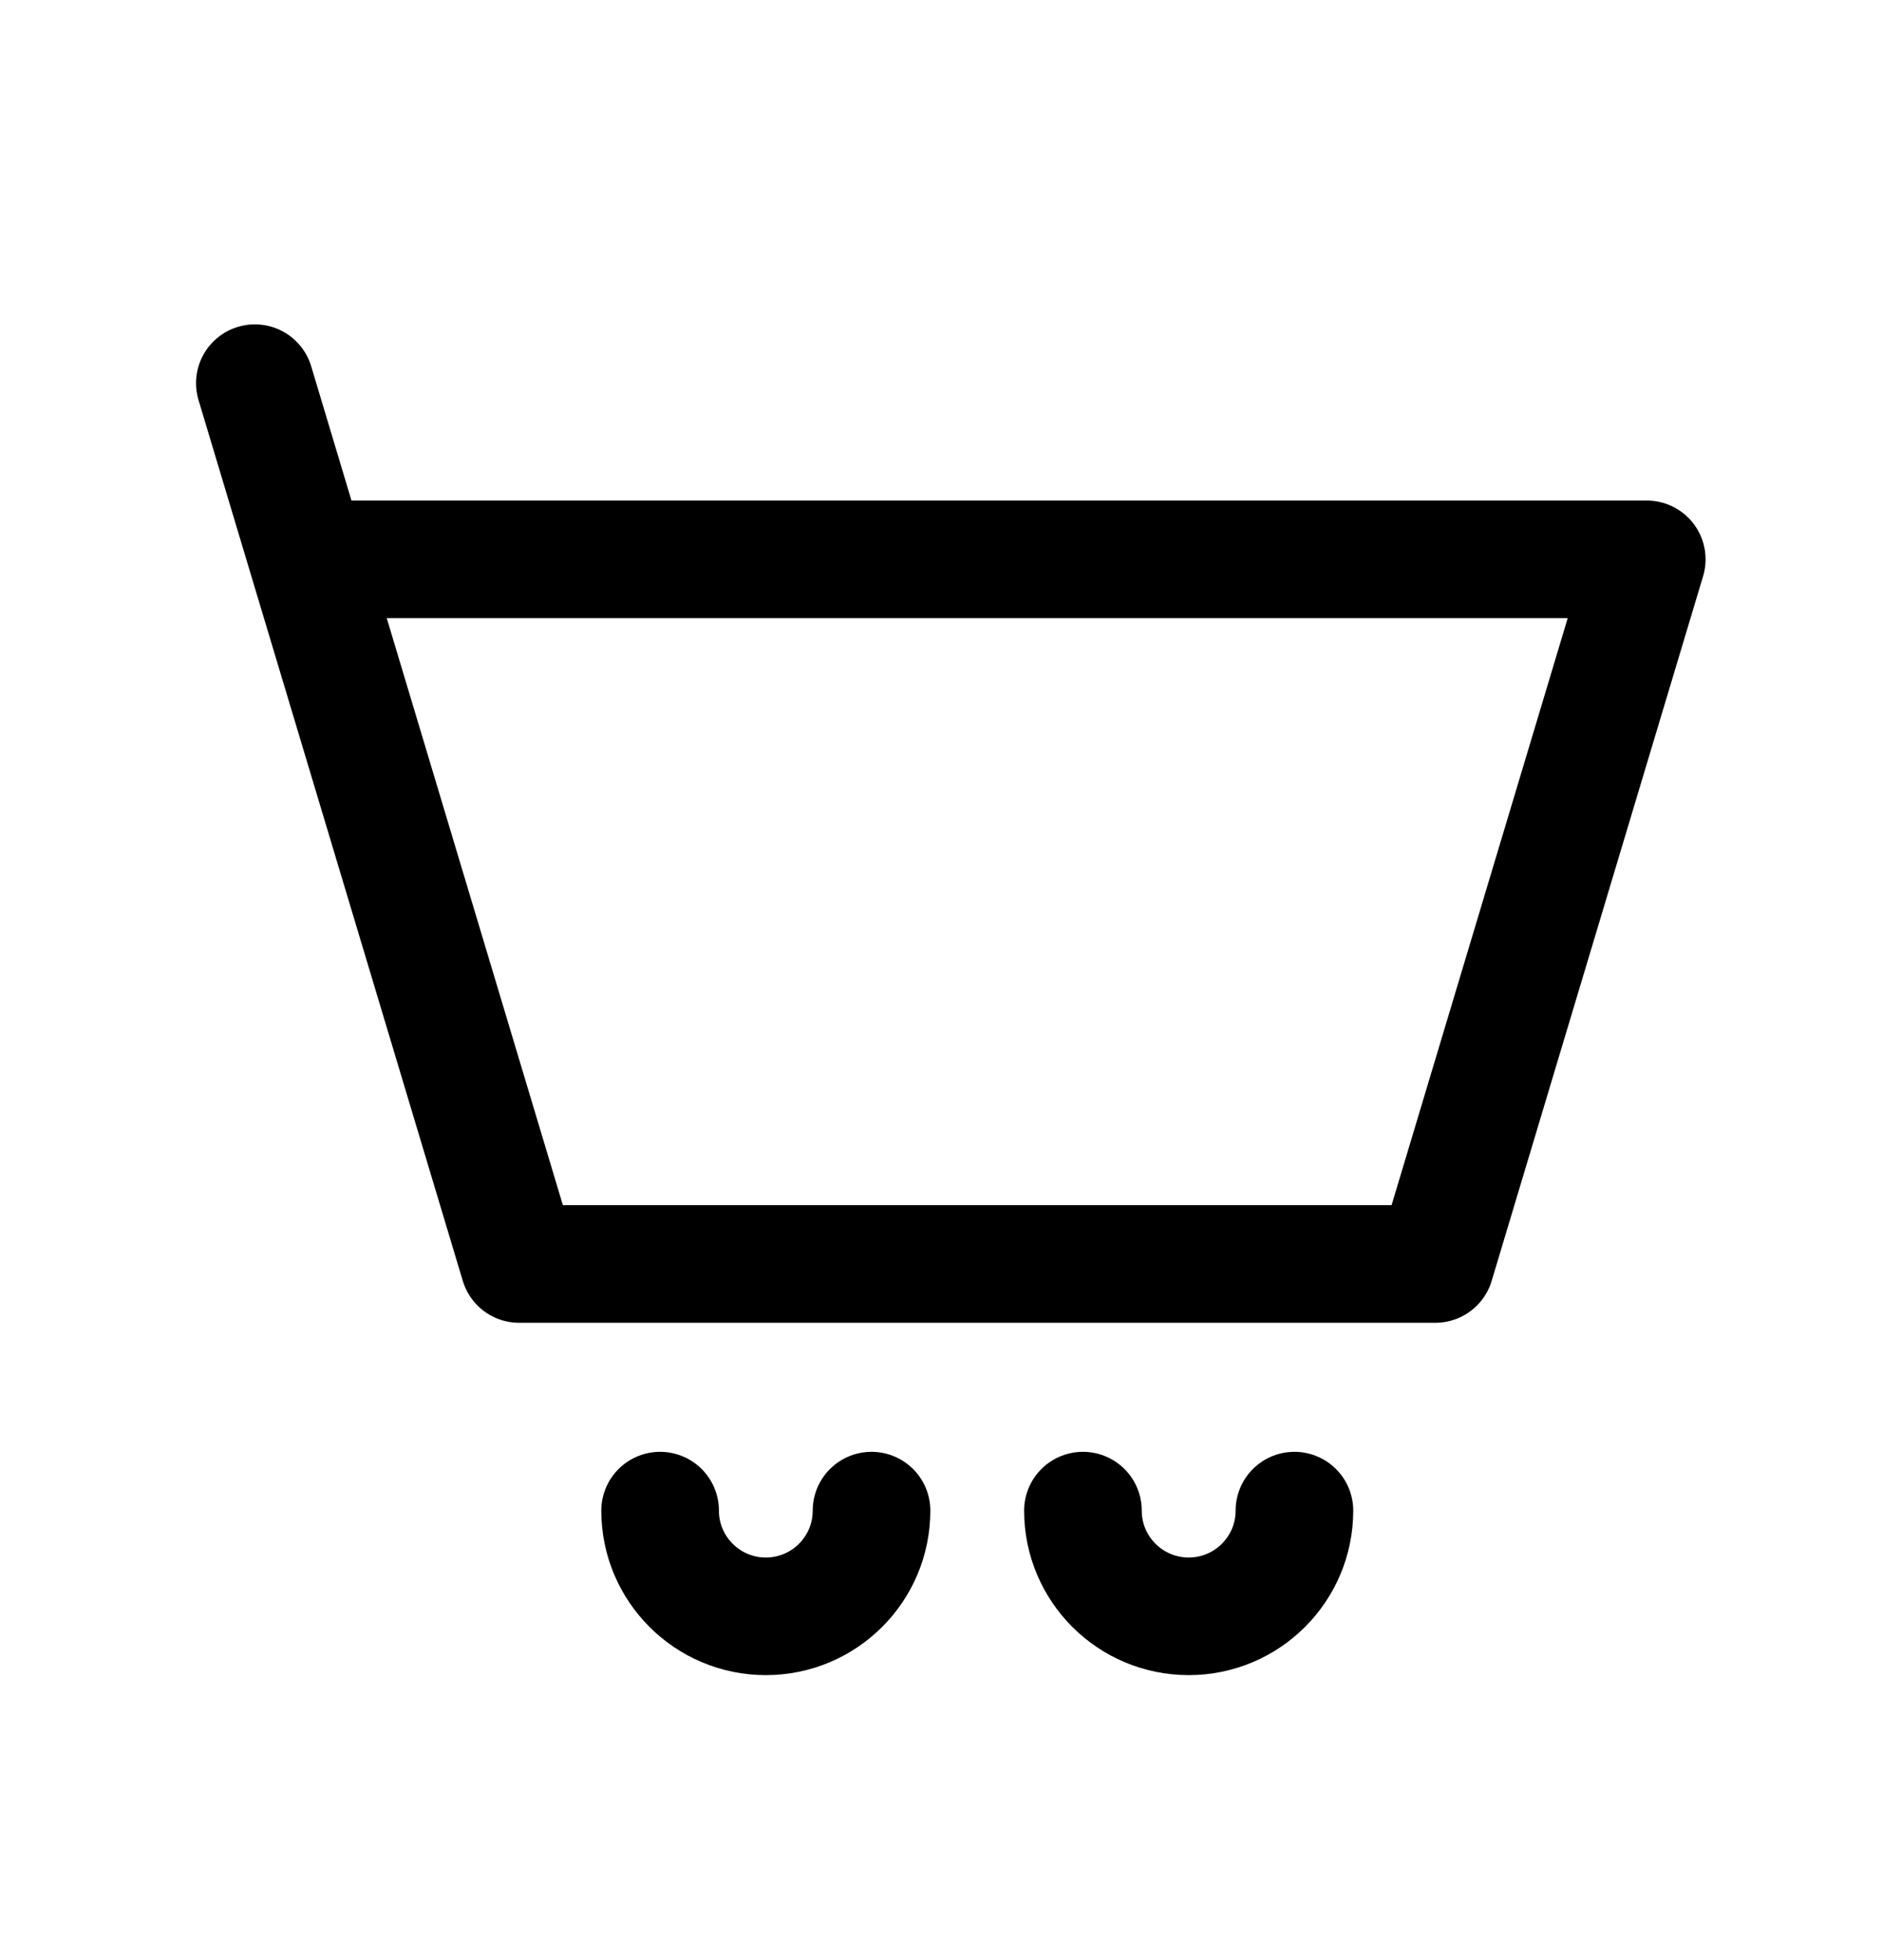
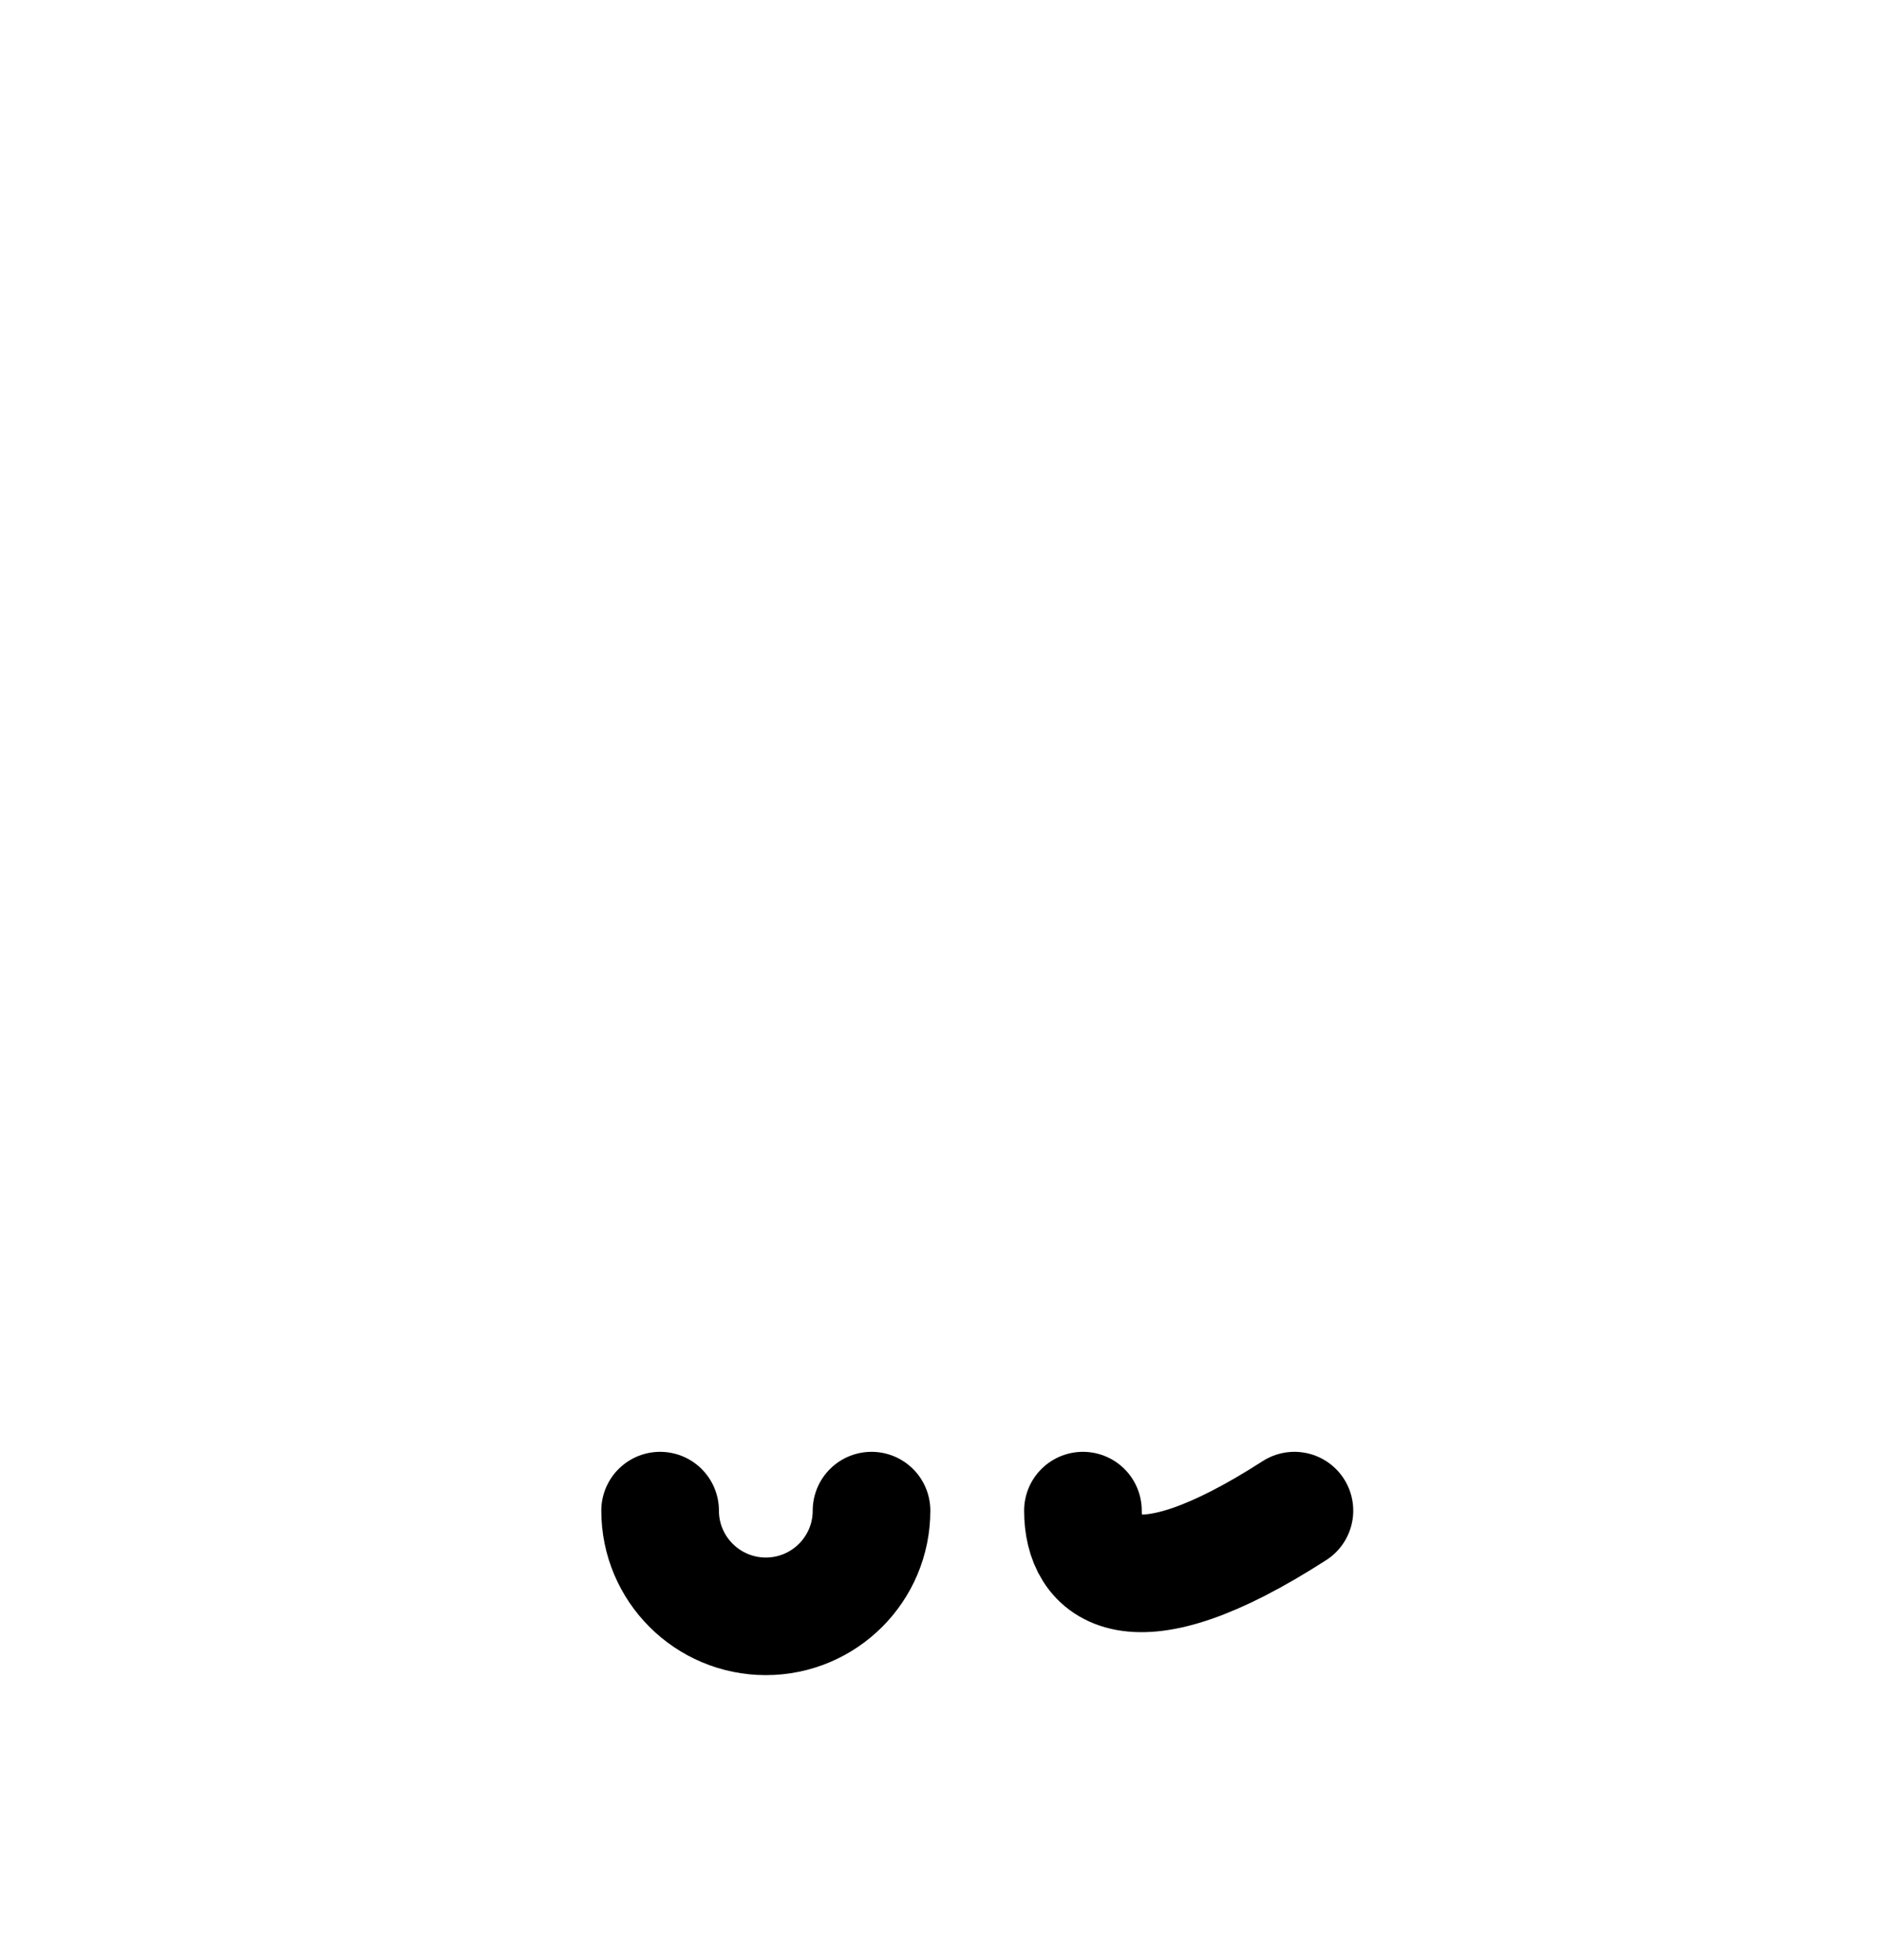
<svg xmlns="http://www.w3.org/2000/svg" width="24" height="25" viewBox="0 0 24 25" fill="none">
-   <path d="M3.924 7.134H21L18.304 16.121H6.62L3.924 7.134ZM3.924 7.134L3.25 4.887" stroke="black" stroke-width="1.5" stroke-linecap="round" stroke-linejoin="round" />
  <path d="M11.114 19.267C11.114 20.011 10.511 20.615 9.766 20.615C9.022 20.615 8.418 20.011 8.418 19.267" stroke="black" stroke-width="1.5" stroke-linecap="round" stroke-linejoin="round" />
-   <path d="M16.507 19.267C16.507 20.011 15.903 20.615 15.159 20.615C14.414 20.615 13.81 20.011 13.81 19.267" stroke="black" stroke-width="1.5" stroke-linecap="round" stroke-linejoin="round" />
+   <path d="M16.507 19.267C14.414 20.615 13.81 20.011 13.81 19.267" stroke="black" stroke-width="1.5" stroke-linecap="round" stroke-linejoin="round" />
</svg>